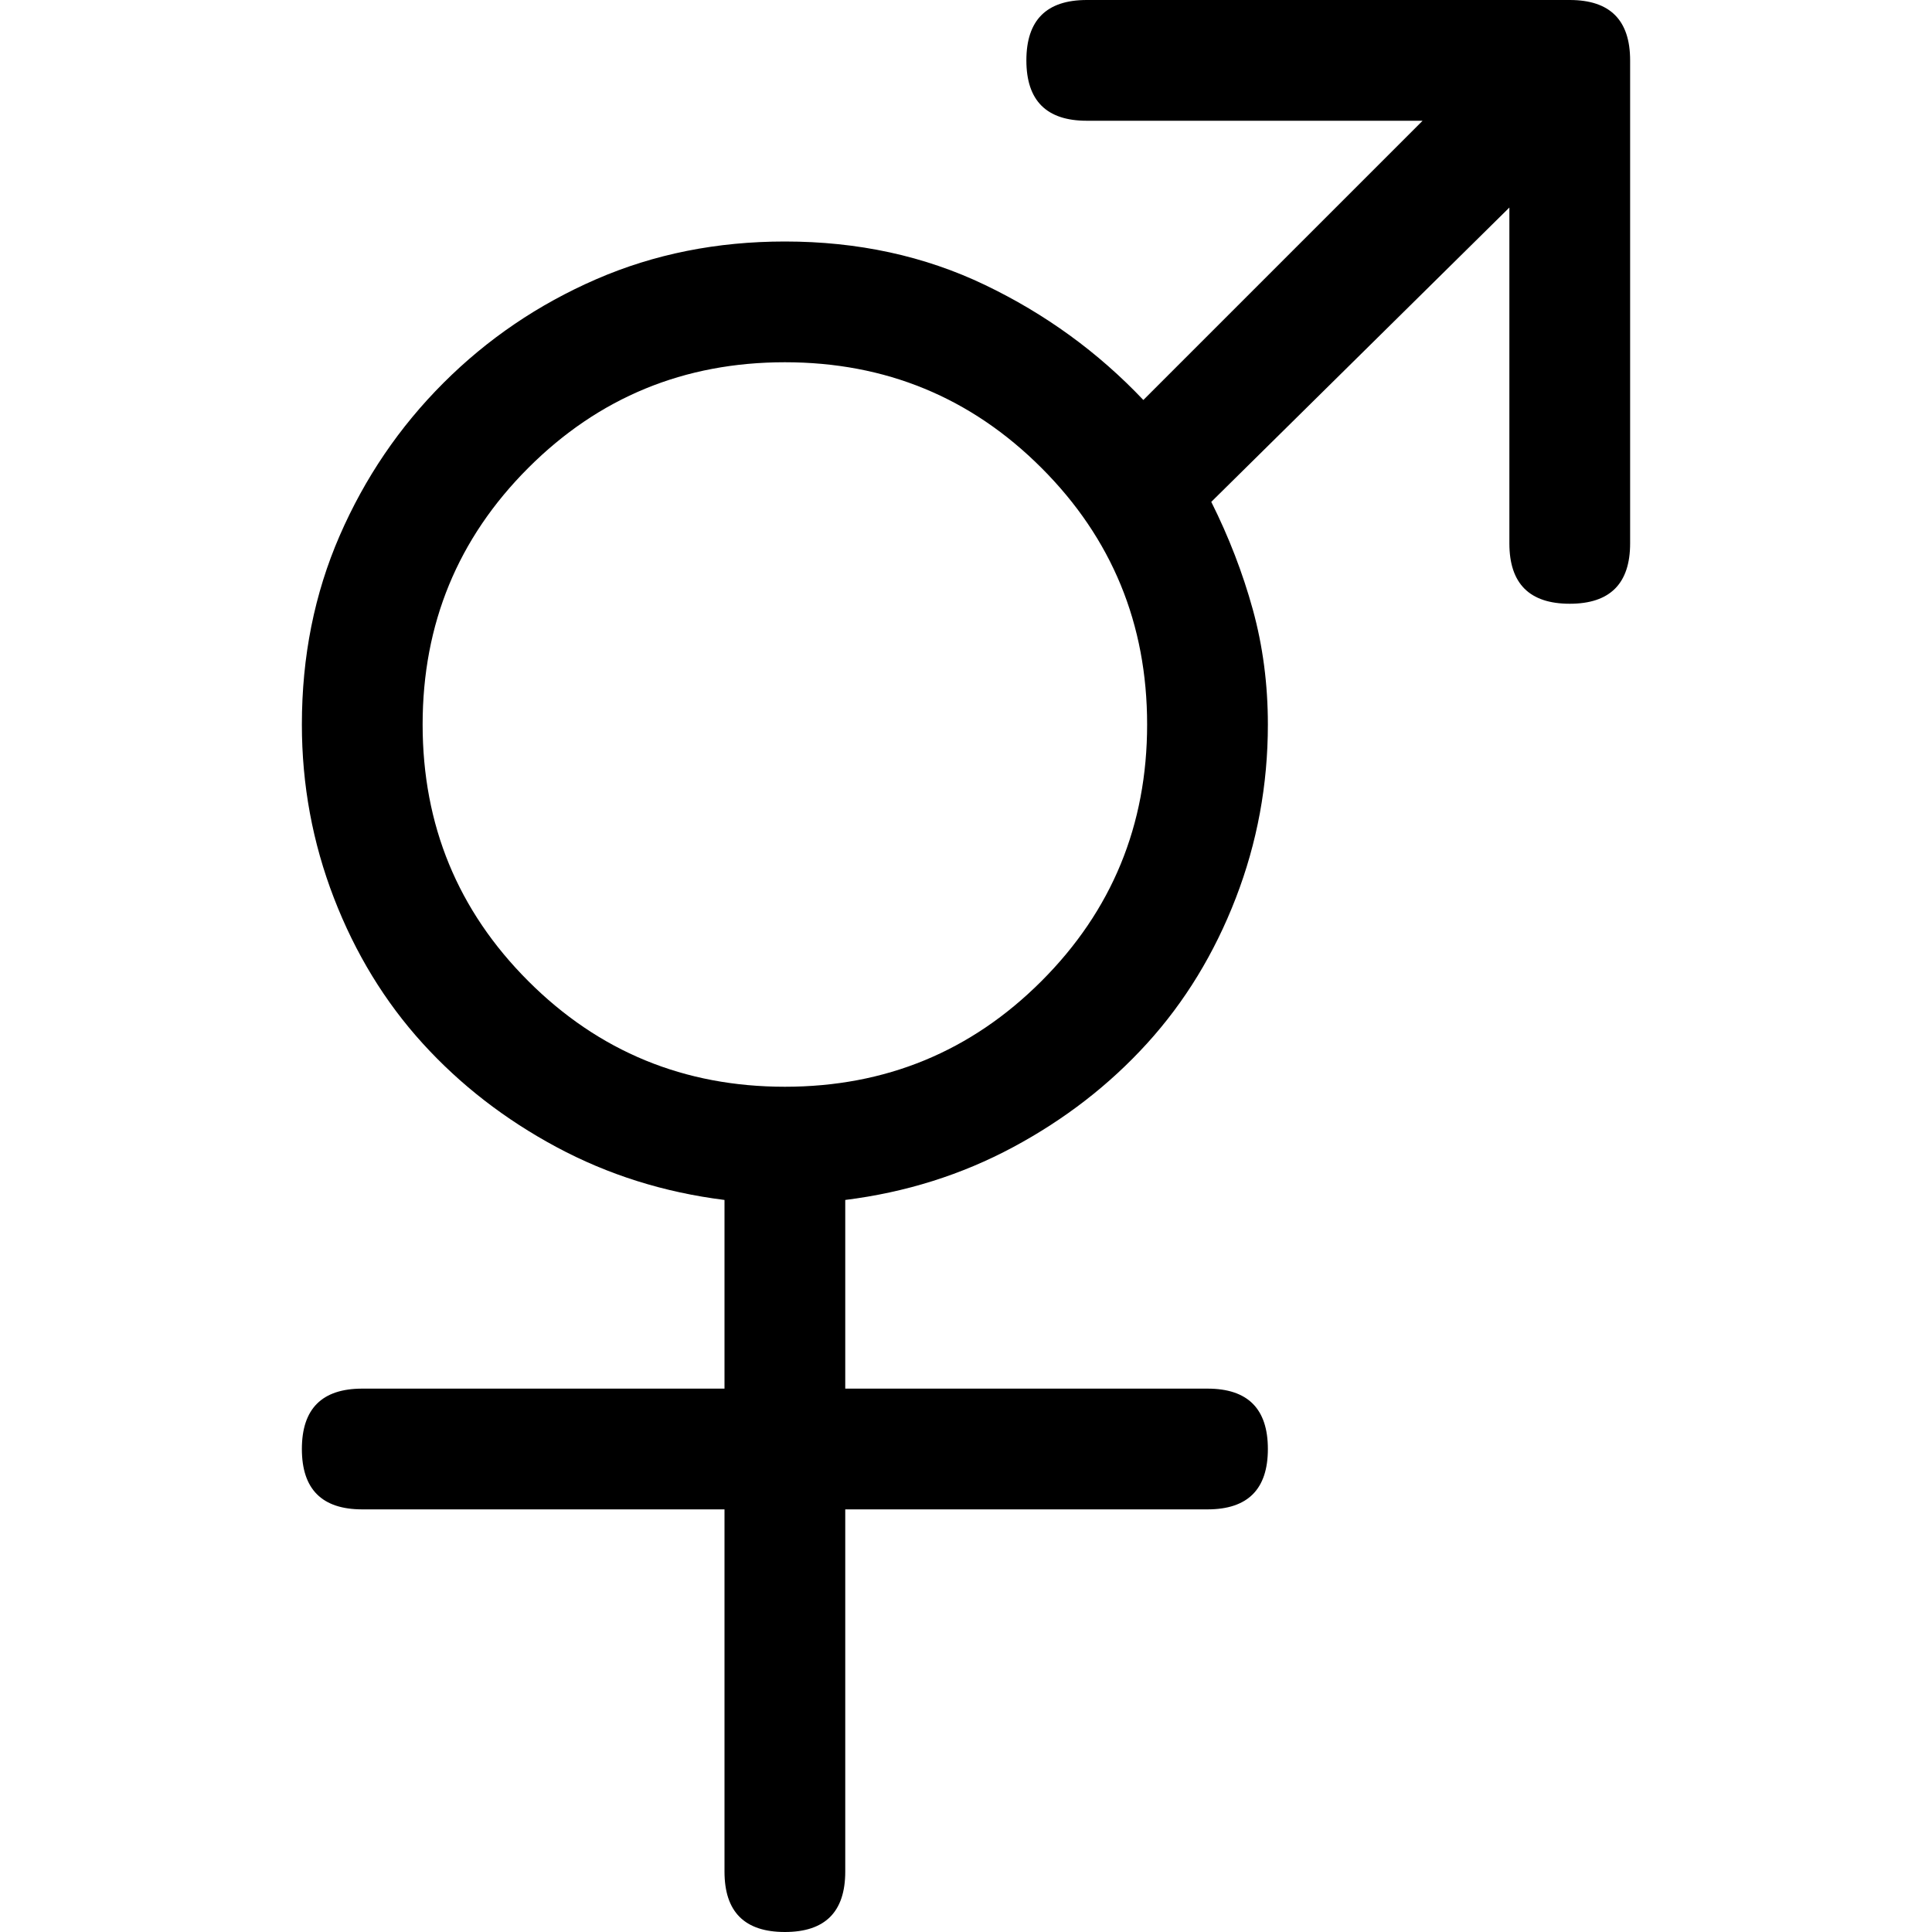
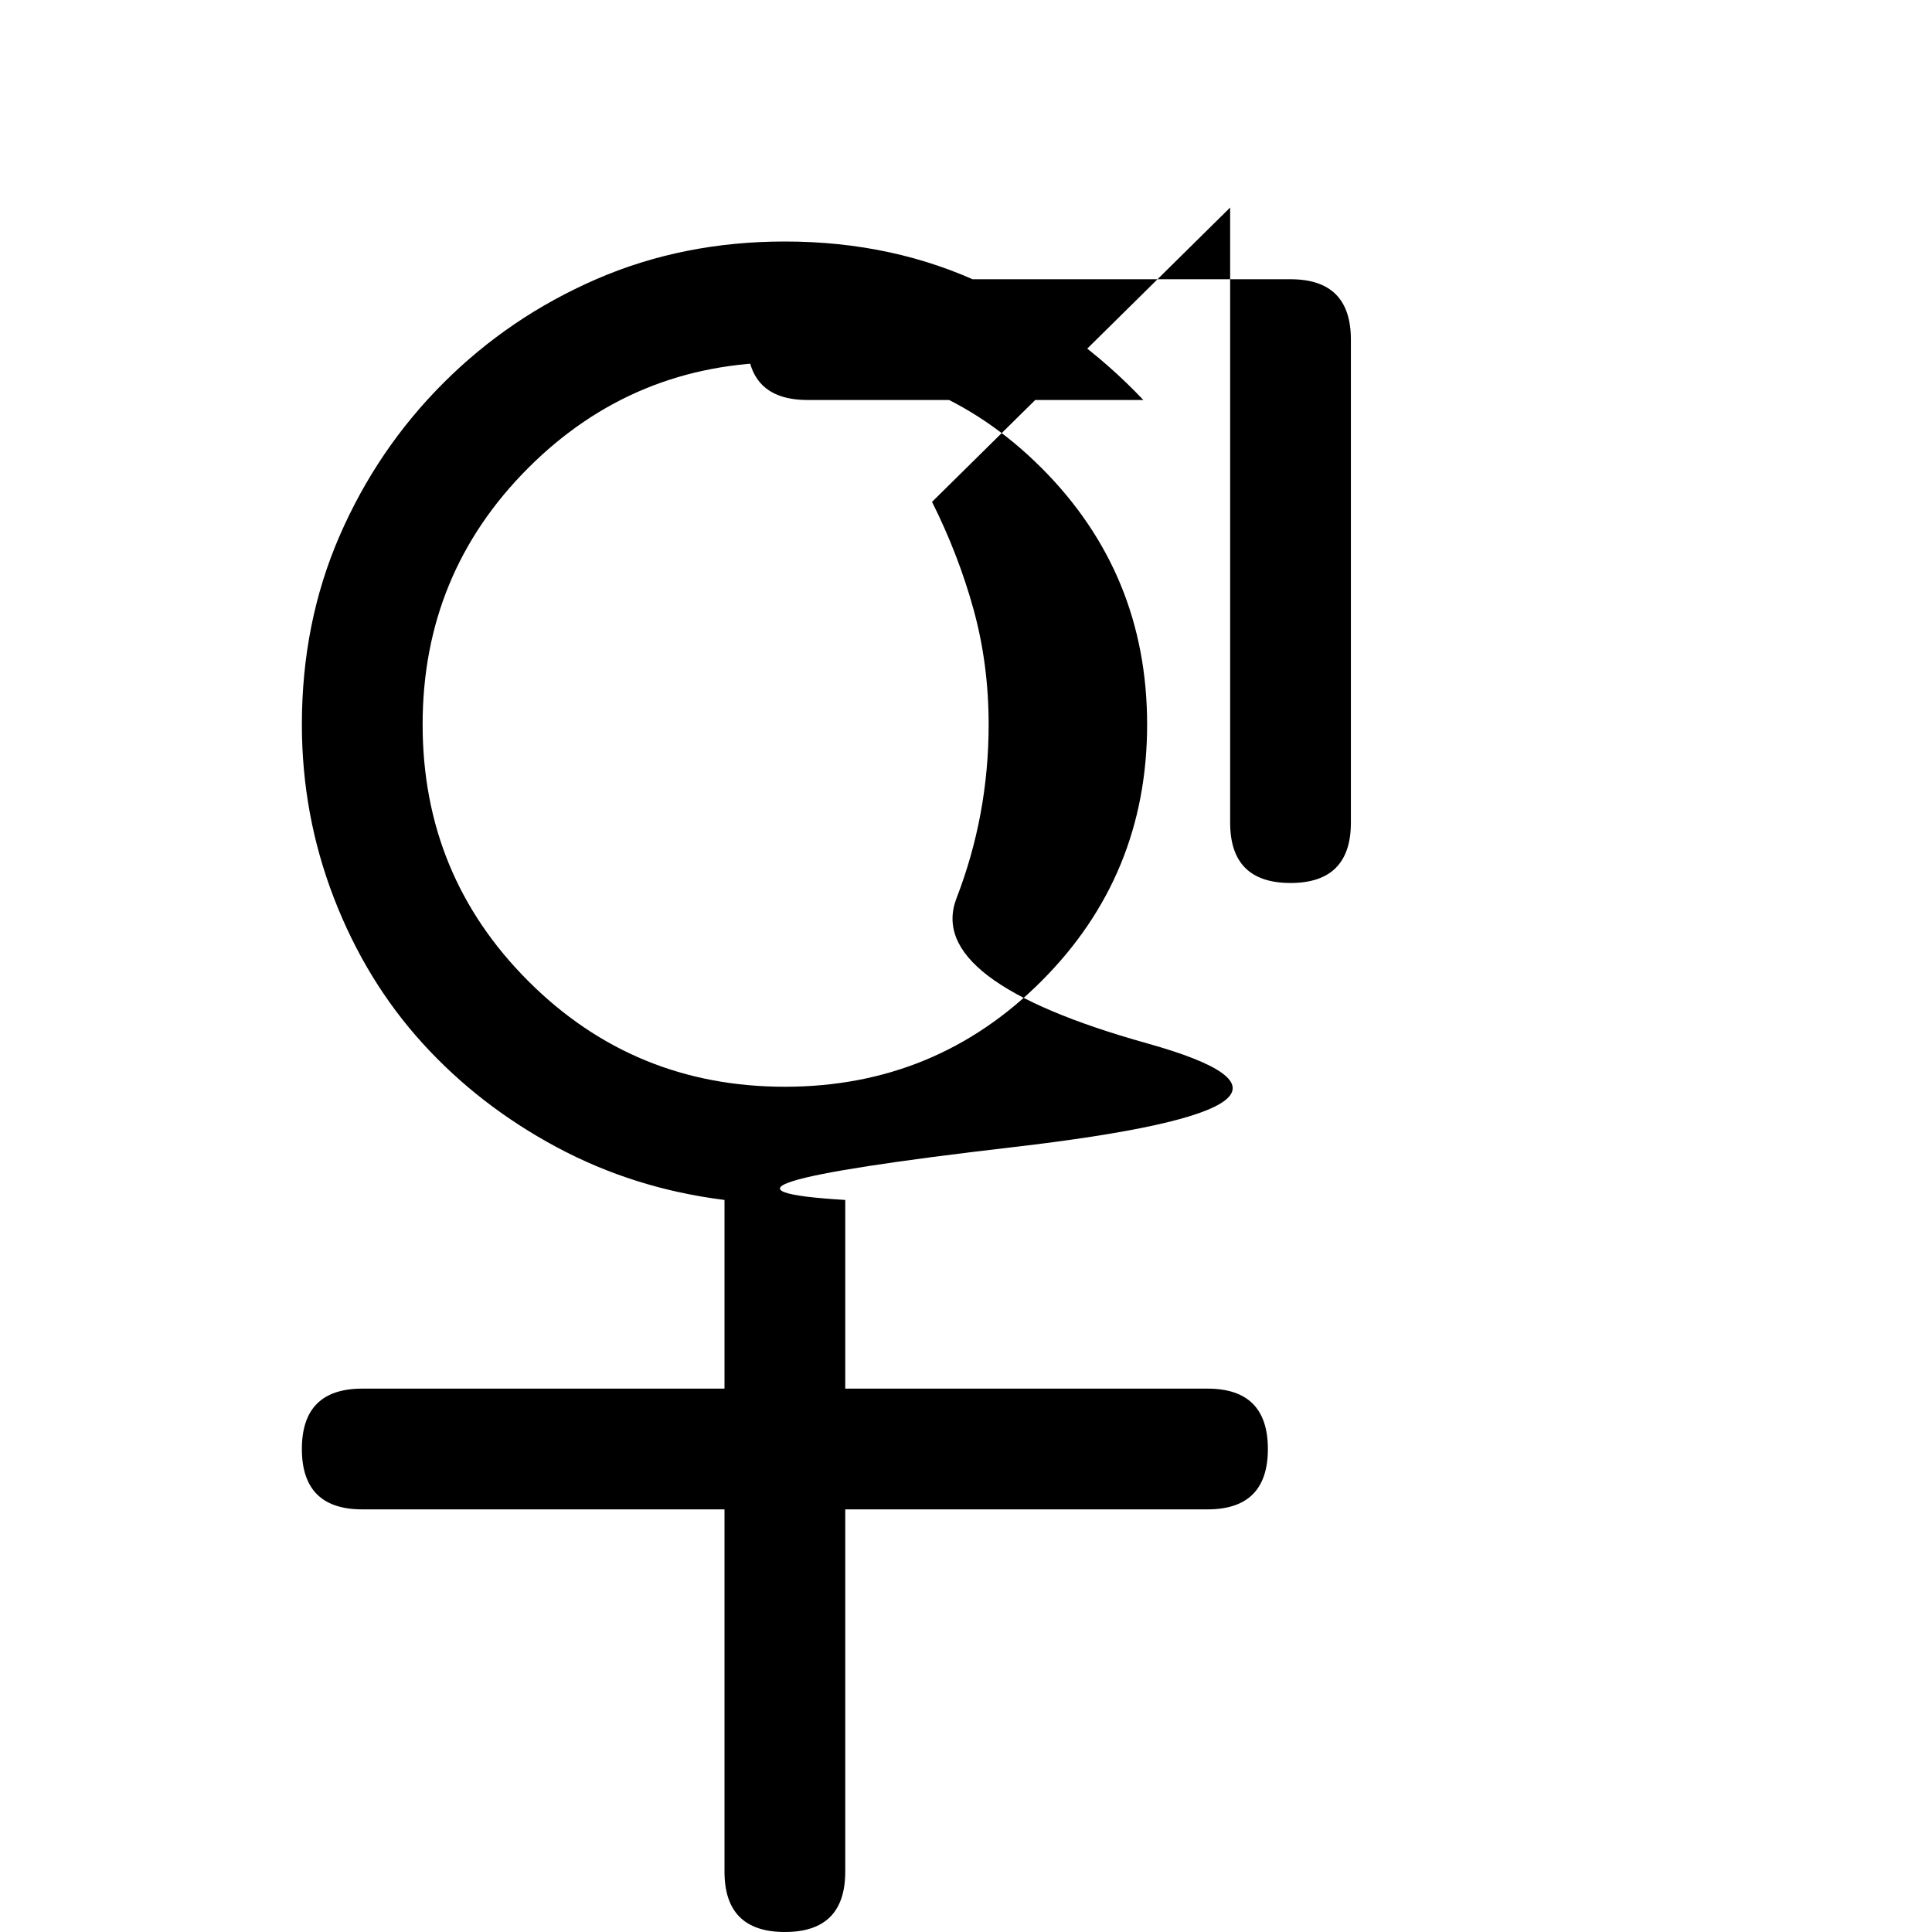
<svg xmlns="http://www.w3.org/2000/svg" viewBox="0 0 512 512">
-   <path d="M192 400H96q-16 0-16-16t16-16h96v-50q-24-3-44.5-14T112 276.5 88.5 238 80 192q0-27 10-50t27.5-40.5T158 74t50-10q29 0 53 11.5t42 30.5l74-74h-89q-16 0-16-16t16-16h128q16 0 16 16v128q0 16-16 16t-16-16V55l-79 78q7 14 11 28.5t4 30.5q0 24-8.5 46T304 276.5 268.5 304 224 318v50h96q16 0 16 16t-16 16h-96v96q0 16-16 16t-16-16v-96zm16-112q40 0 68-28t28-68-28-68-68-28-68 28-28 68 28 68 68 28z" />
+   <path d="M192 400H96q-16 0-16-16t16-16h96v-50q-24-3-44.5-14T112 276.5 88.5 238 80 192q0-27 10-50t27.5-40.5T158 74t50-10q29 0 53 11.5t42 30.5h-89q-16 0-16-16t16-16h128q16 0 16 16v128q0 16-16 16t-16-16V55l-79 78q7 14 11 28.5t4 30.5q0 24-8.5 46T304 276.5 268.5 304 224 318v50h96q16 0 16 16t-16 16h-96v96q0 16-16 16t-16-16v-96zm16-112q40 0 68-28t28-68-28-68-68-28-68 28-28 68 28 68 68 28z" />
</svg>